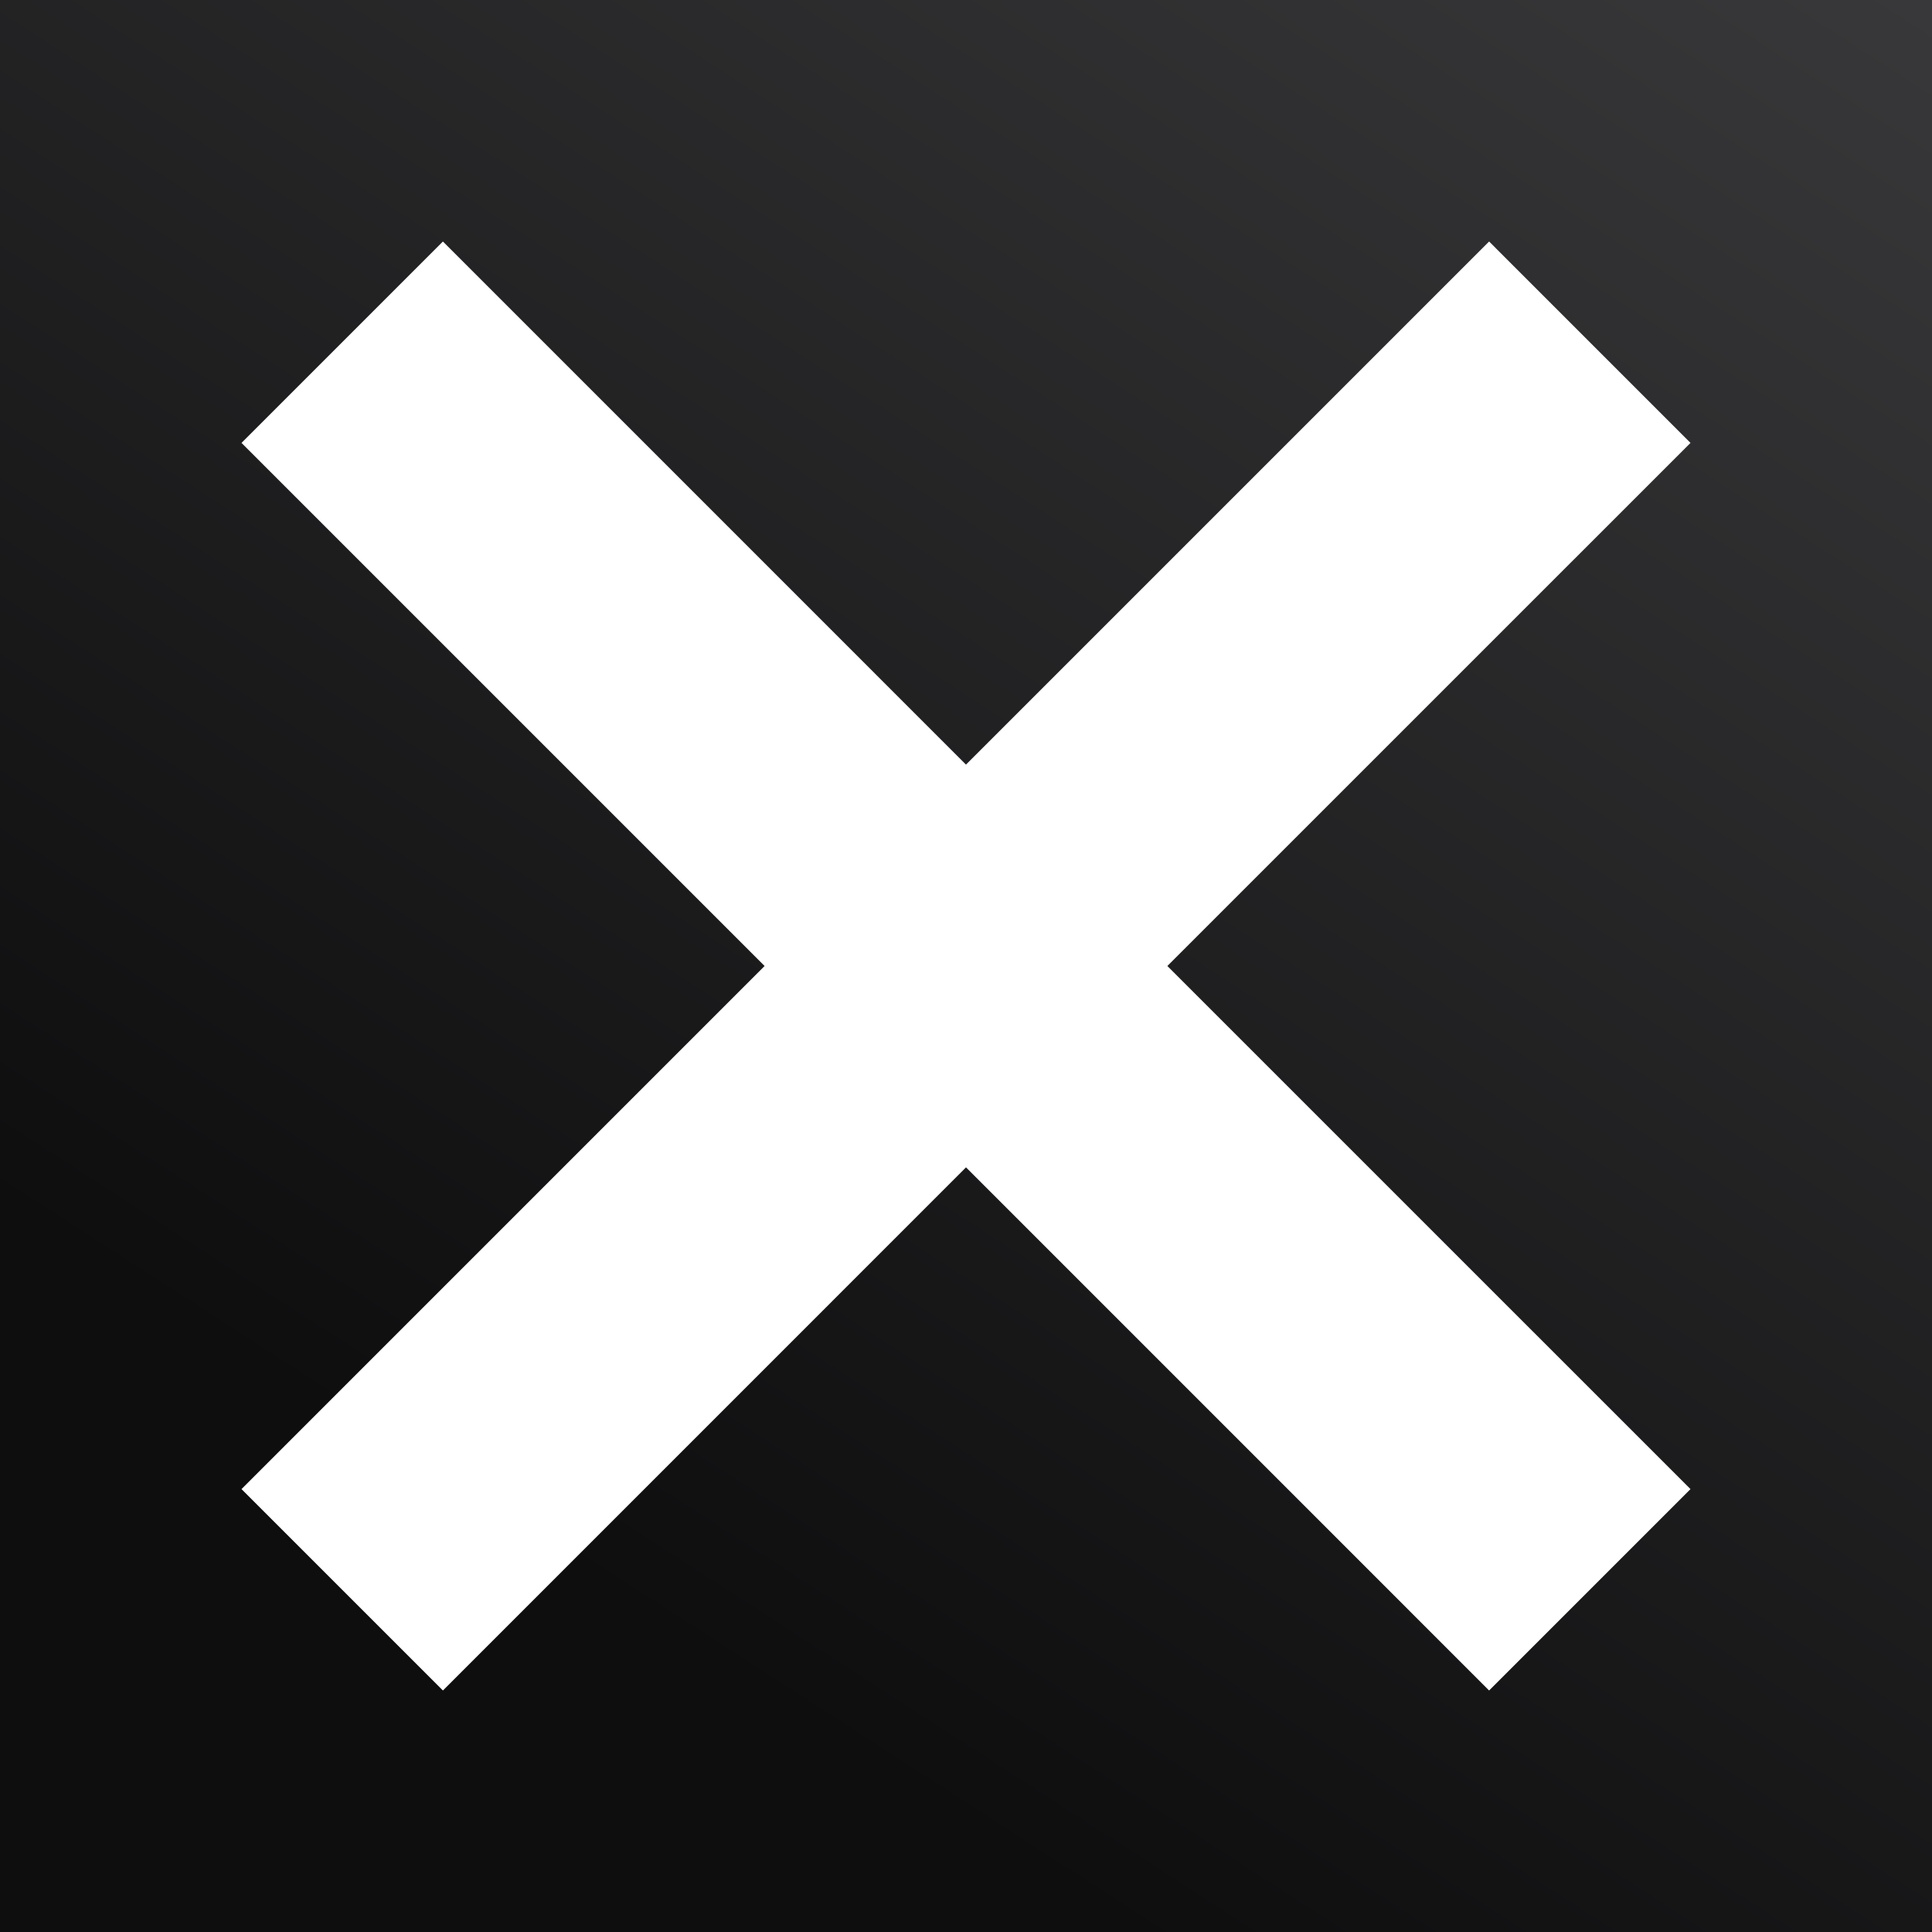
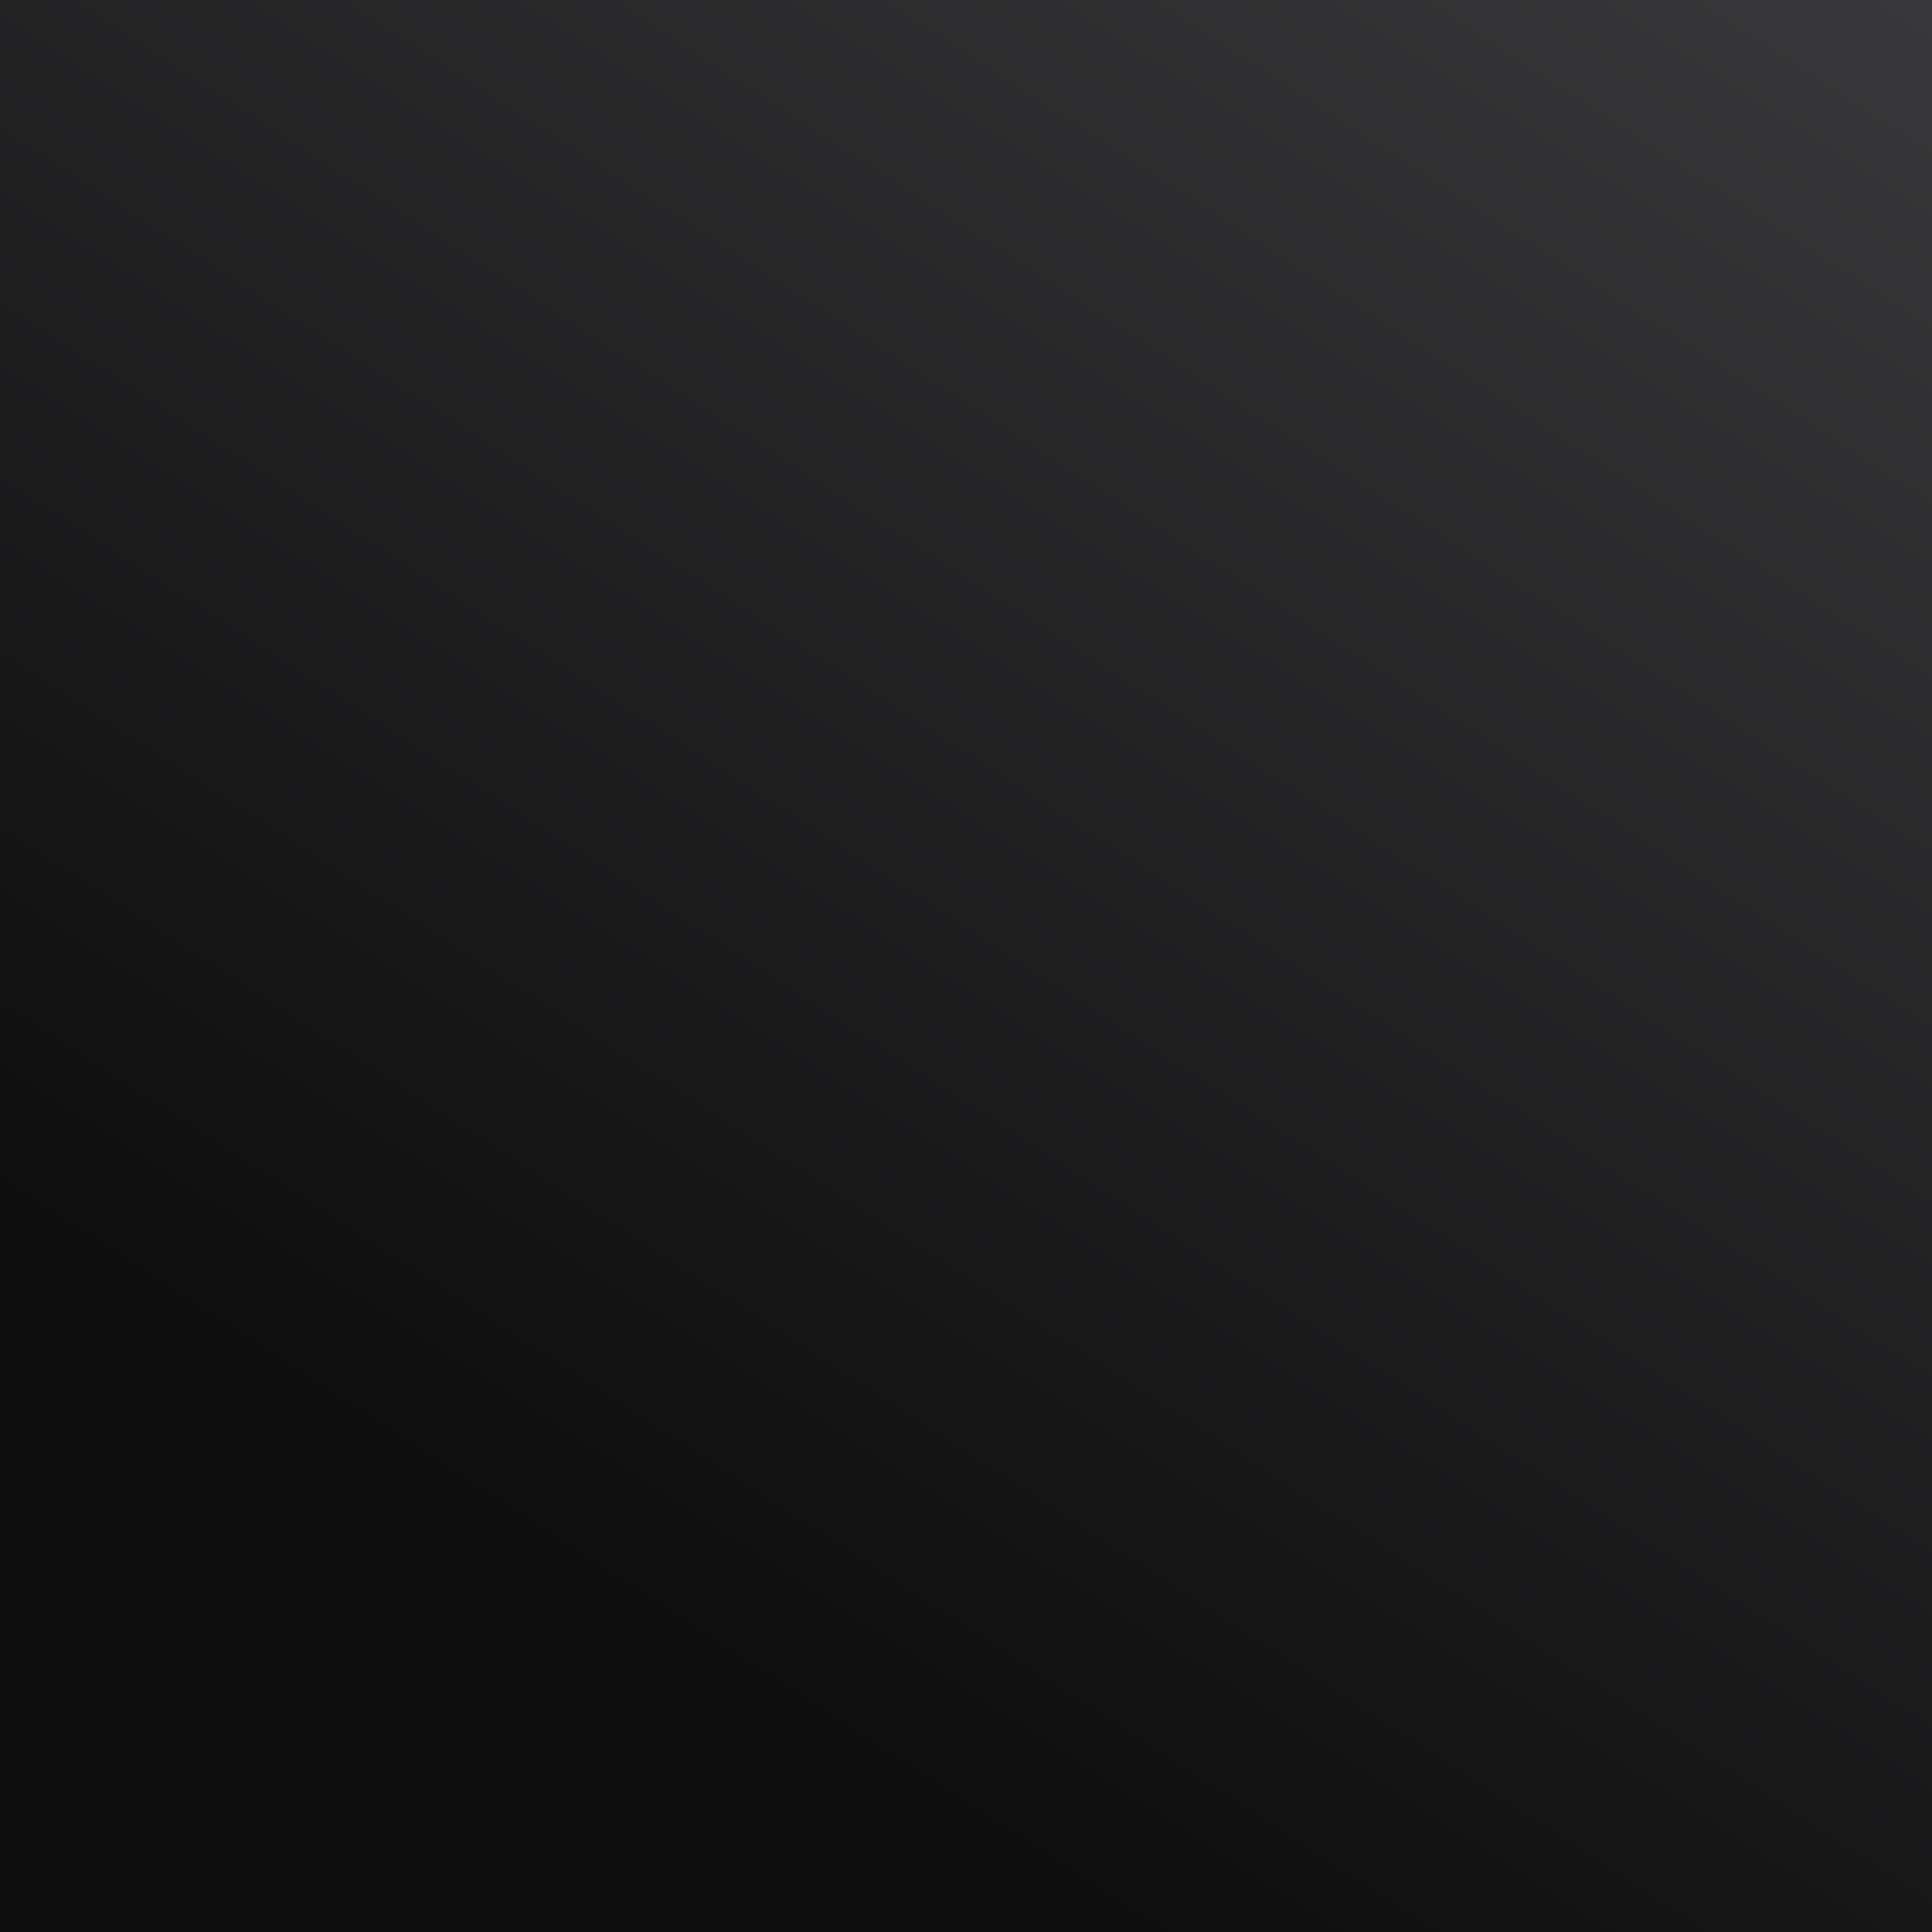
<svg xmlns="http://www.w3.org/2000/svg" width="200px" height="200px" viewBox="0 0 200 200" version="1.1">
  <rect x="0" y="0" width="200" height="200" fill="#808080" stroke="none" />
  <title>Group 7</title>
  <defs>
    <linearGradient x1="100%" y1="-1.889%" x2="41.336%" y2="88.826%" id="linearGradient-1">
      <stop stop-color="#39393B" offset="0%" />
      <stop stop-color="#0E0E0F" offset="100%" />
    </linearGradient>
  </defs>
  <g id="Page-1" stroke="none" stroke-width="1" fill="none" fill-rule="evenodd">
    <g id="Group-7">
      <rect id="Rectangle" fill="url(#linearGradient-1)" x="0" y="0" width="200" height="200" />
-       <polygon id="Path" fill="#FFFFFF" points="154.152 25 175 45.849 120.845 100 175 154.151 154.151 175 100.002 120.845 45.852 175 25 154.151 79.151 100 25 45.849 45.851 25 99.998 79.151" />
    </g>
  </g>
</svg>